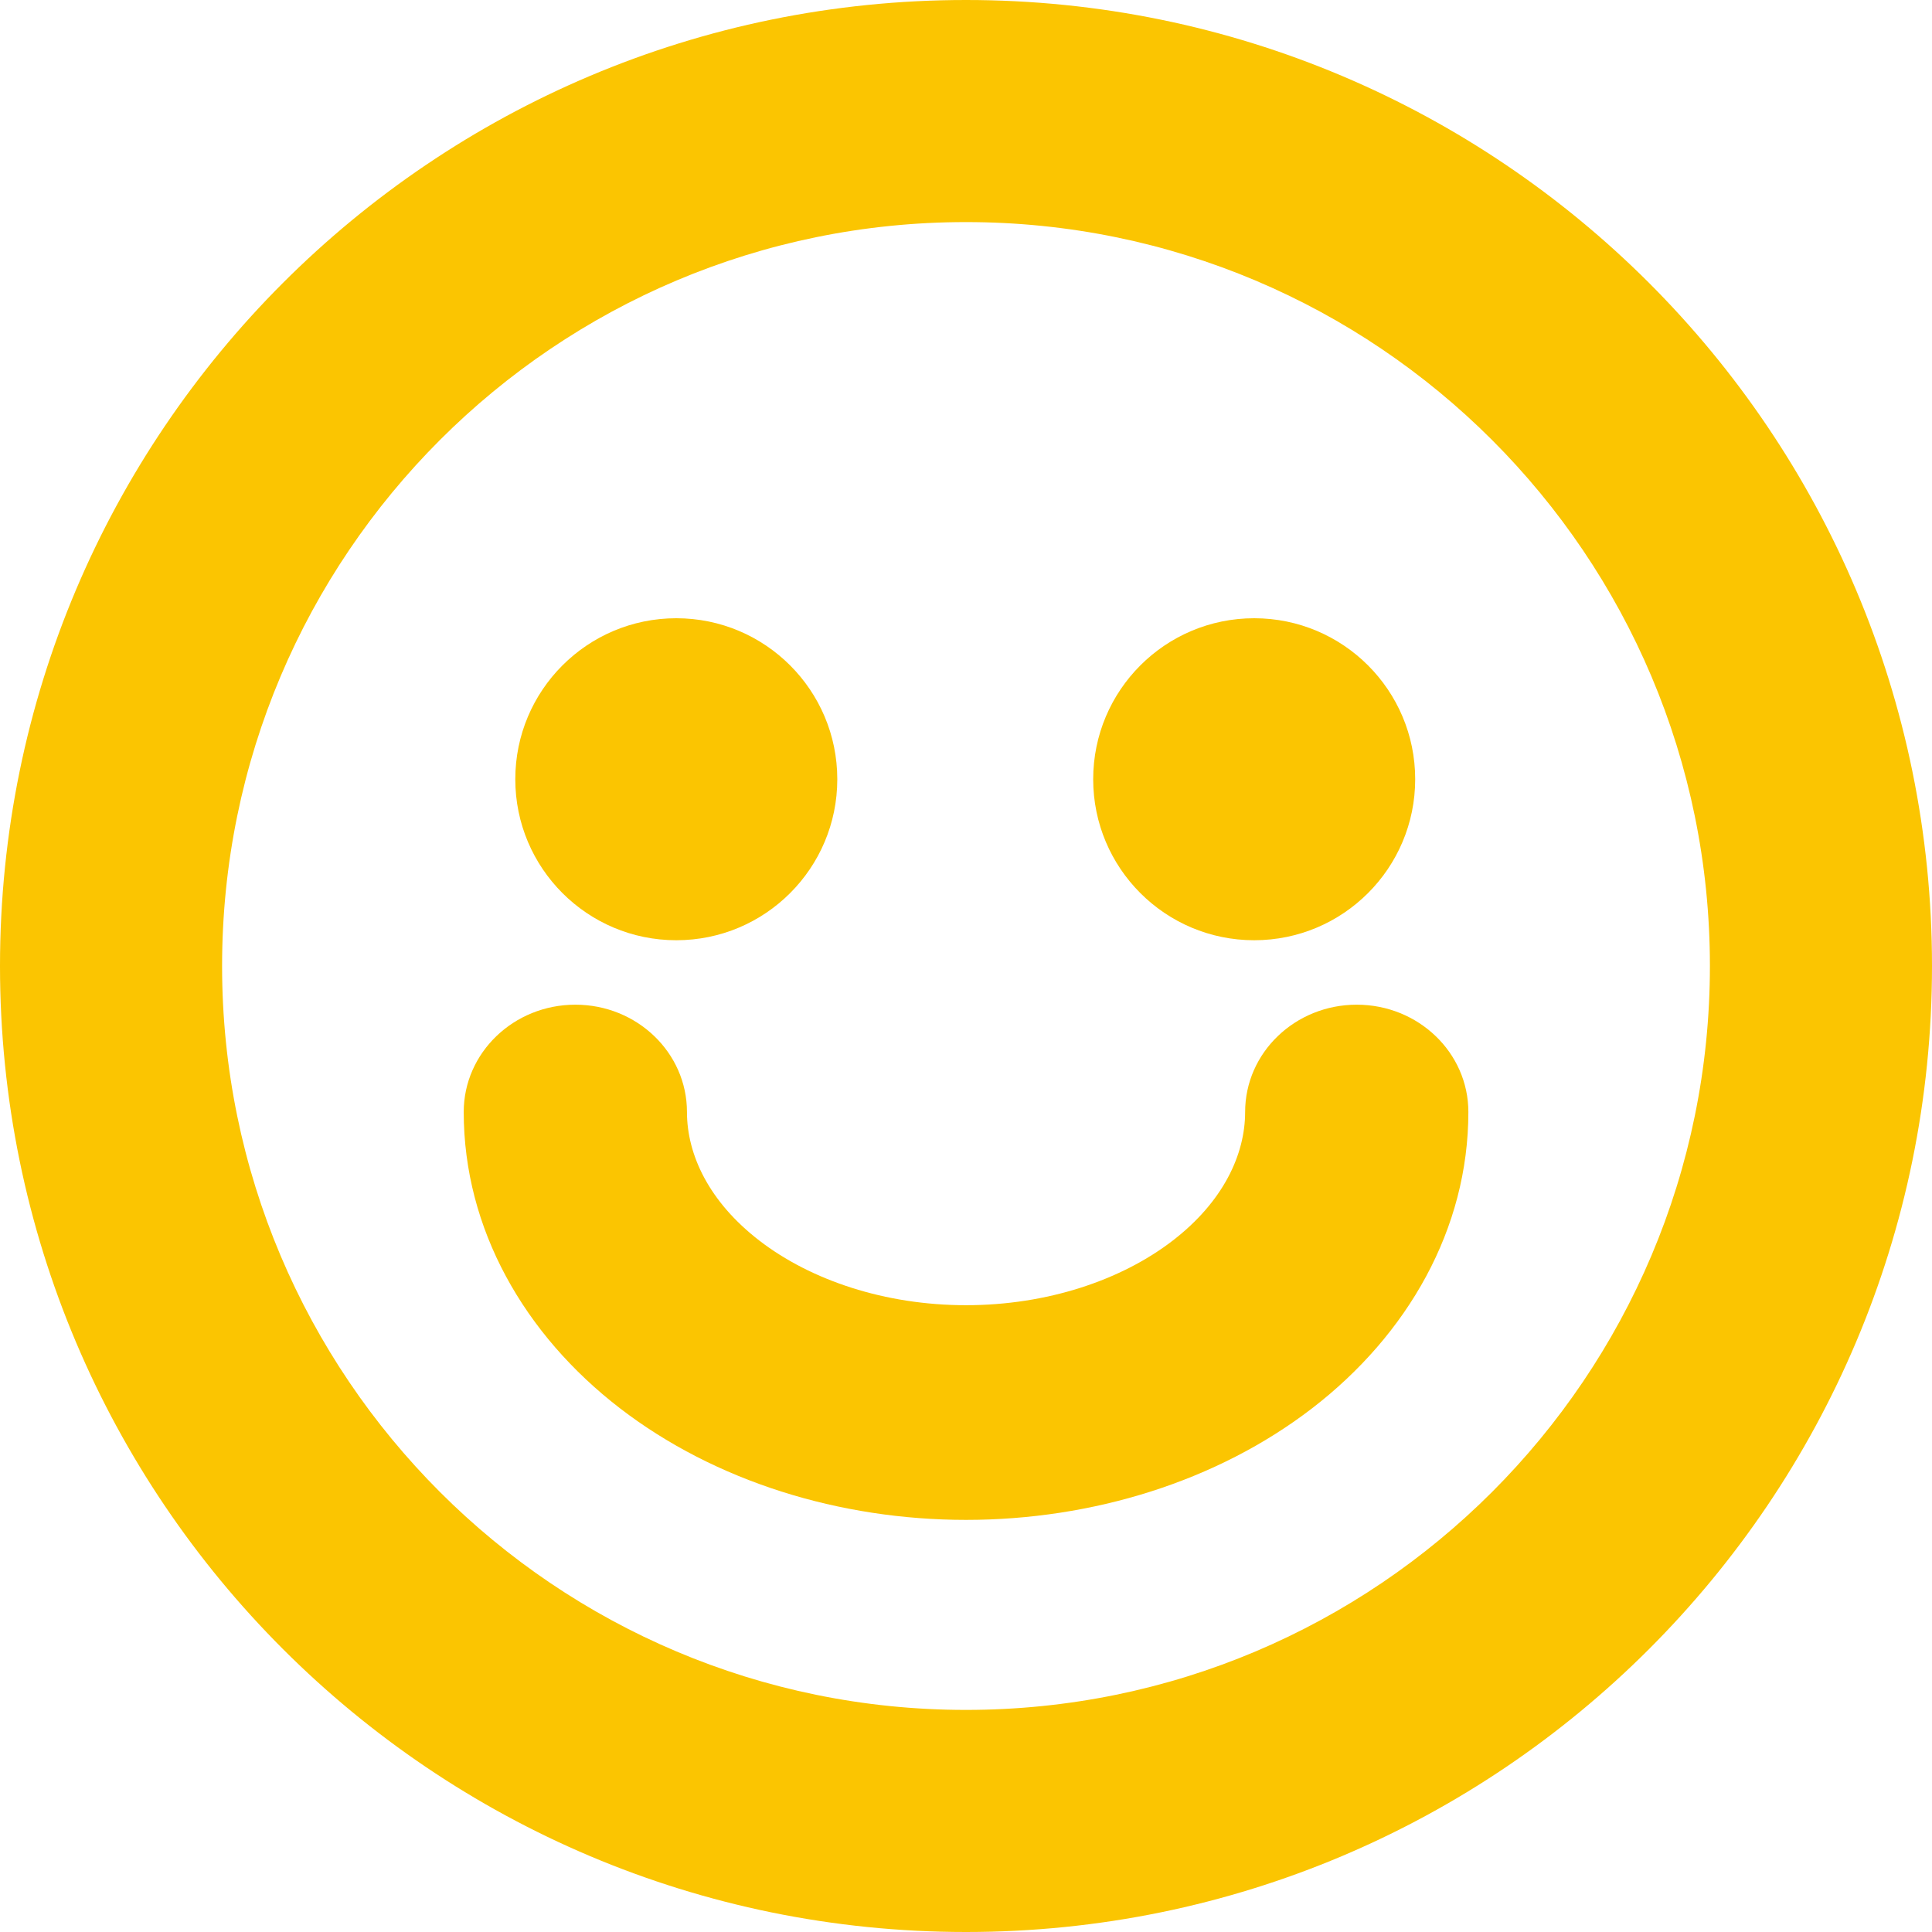
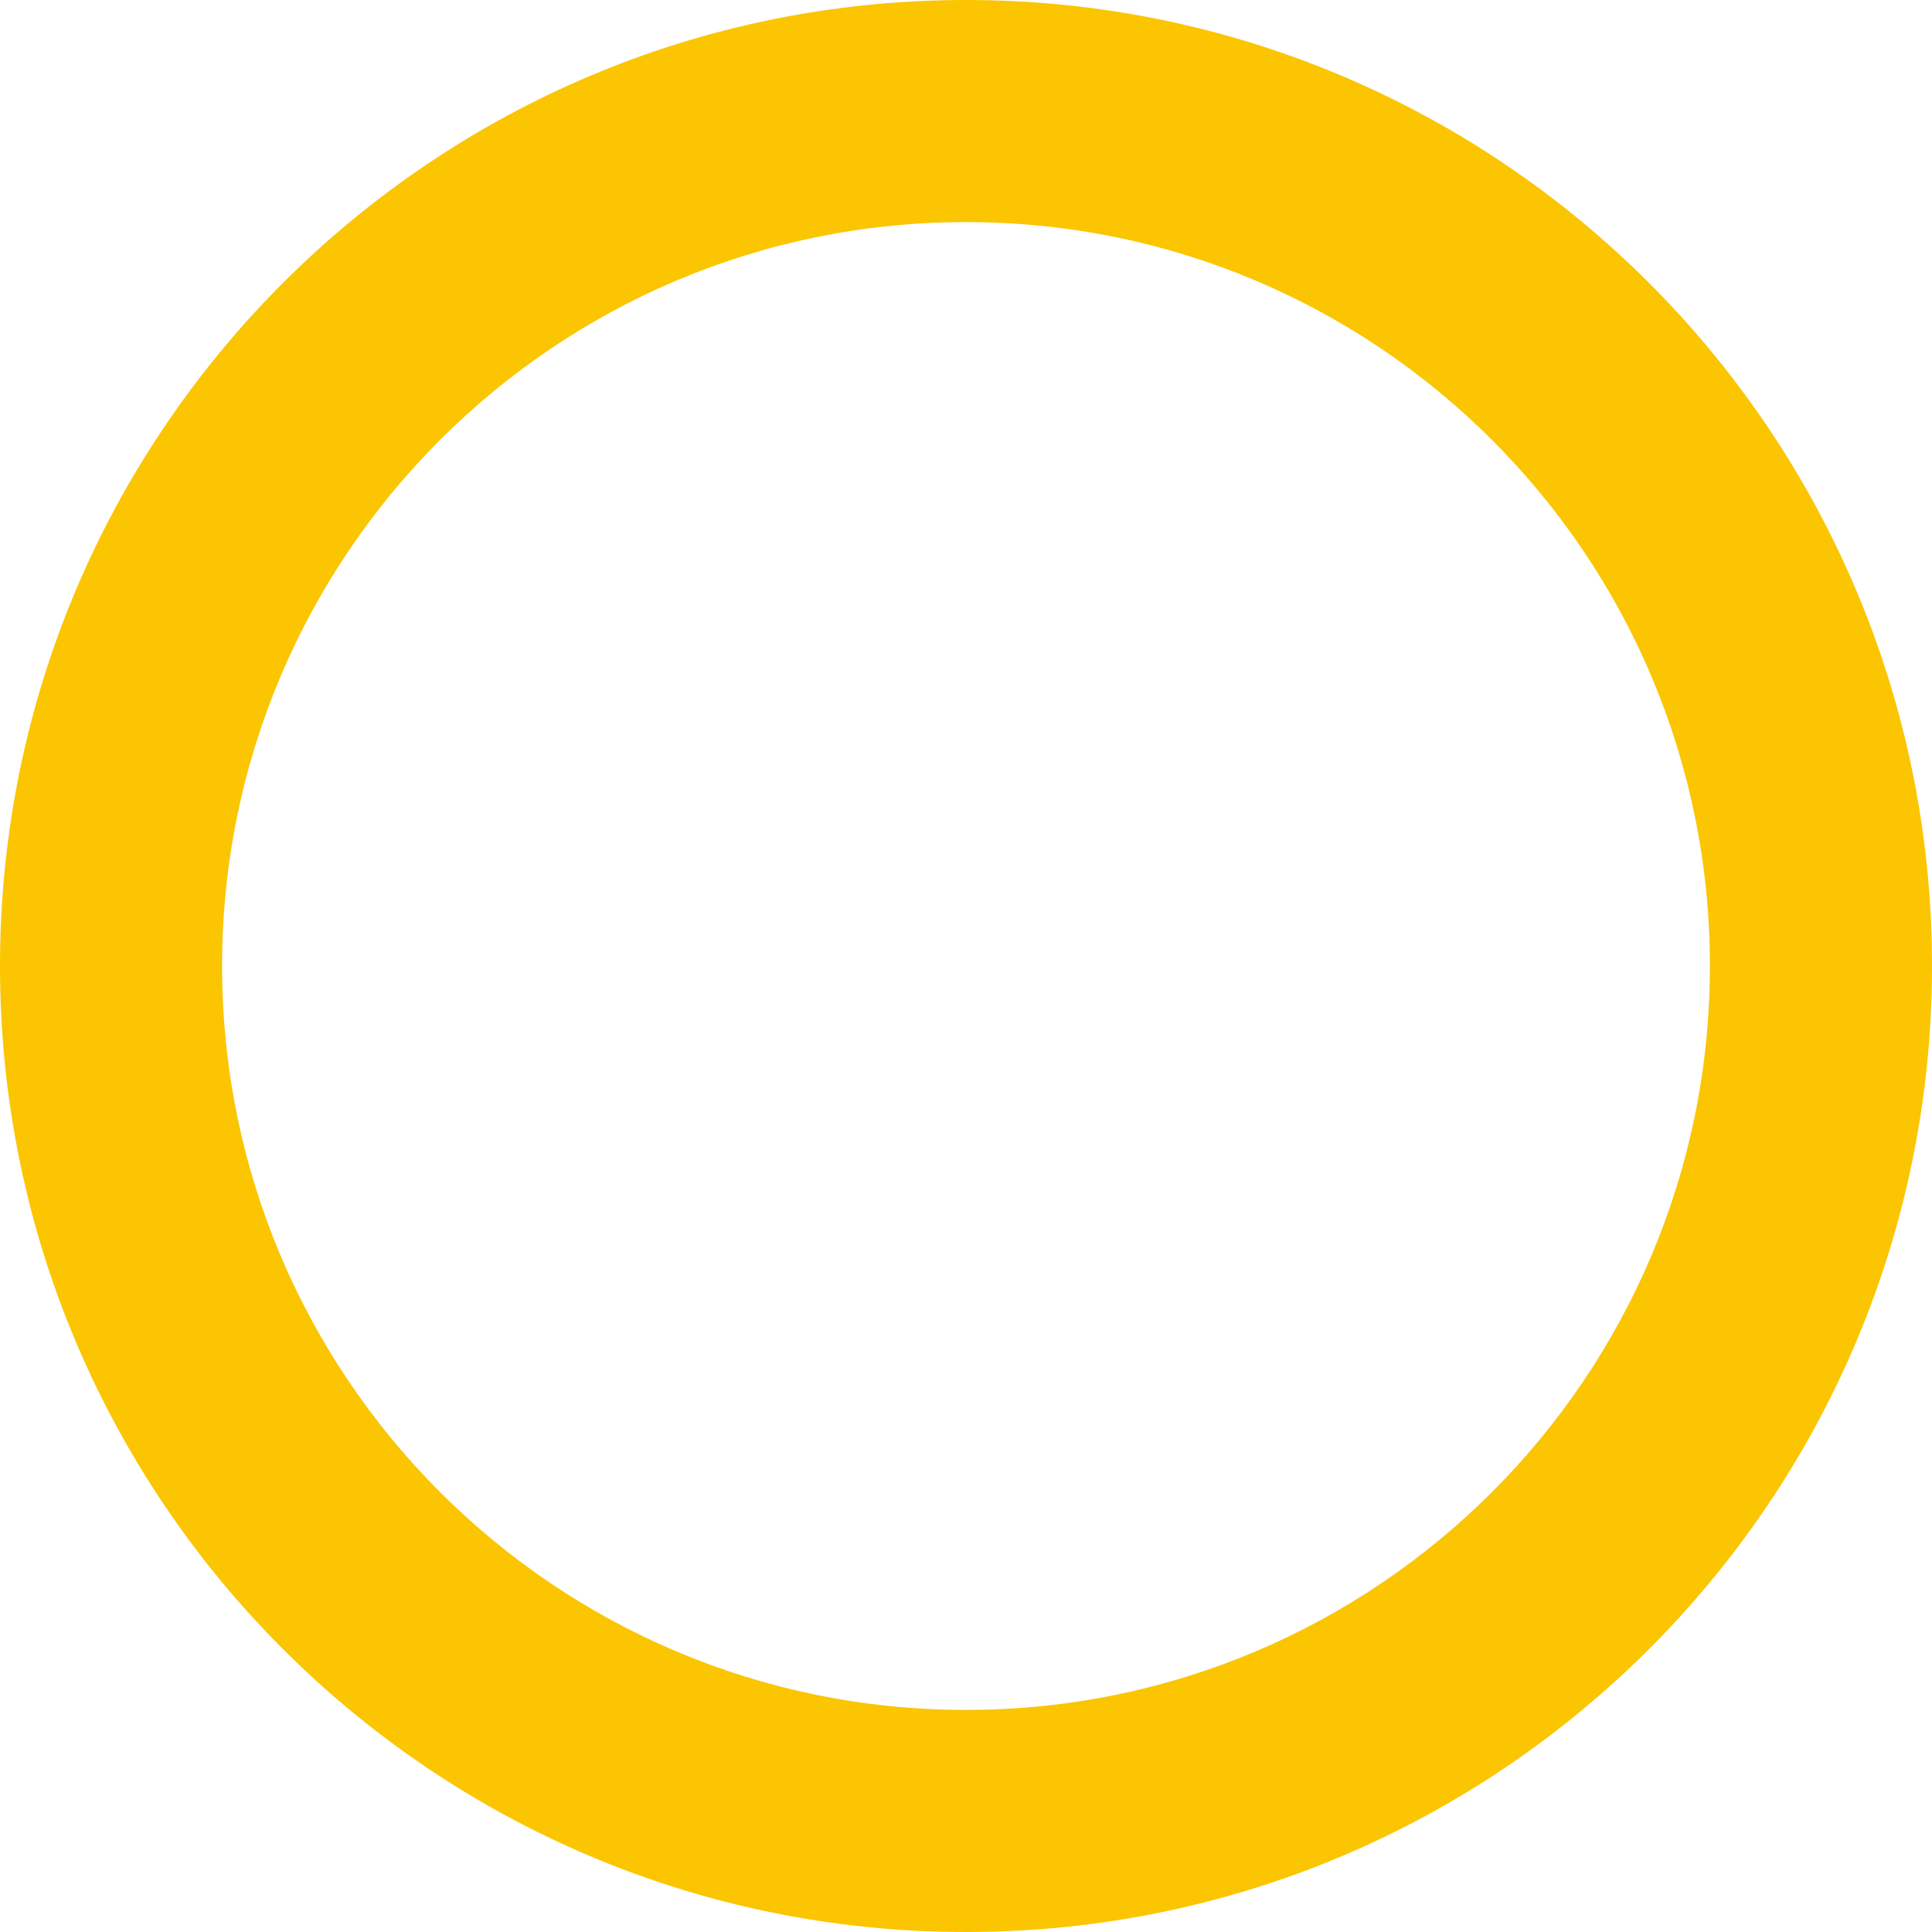
<svg xmlns="http://www.w3.org/2000/svg" width="42" height="42" viewBox="0 0 42 42" fill="none">
  <path fill-rule="evenodd" clip-rule="evenodd" d="M21 37.172C29.932 37.172 37.172 29.932 37.172 21C37.172 12.068 29.932 4.828 21 4.828C12.068 4.828 4.828 12.068 4.828 21C4.828 29.932 12.068 37.172 21 37.172ZM21 42C32.598 42 42 32.598 42 21C42 9.402 32.598 0 21 0C9.402 0 0 9.402 0 21C0 32.598 9.402 42 21 42Z" fill="#FBC501" />
-   <path fill-rule="evenodd" clip-rule="evenodd" d="M29.494 21.841C30.835 21.841 31.921 22.885 31.921 24.174C31.921 26.715 30.605 29.014 28.523 30.616C26.454 32.207 23.744 33.041 21.001 33.041C18.259 33.041 15.548 32.207 13.479 30.616C11.397 29.014 10.081 26.715 10.081 24.174C10.081 22.885 11.168 21.841 12.508 21.841C13.848 21.841 14.934 22.885 14.934 24.174C14.934 25.098 15.408 26.123 16.511 26.972C17.628 27.831 19.238 28.374 21.001 28.374C22.764 28.374 24.374 27.831 25.491 26.972C26.594 26.123 27.068 25.098 27.068 24.174C27.068 22.885 28.154 21.841 29.494 21.841Z" fill="#FBC501" />
-   <path d="M18.202 16.94C18.202 18.873 16.635 20.44 14.702 20.44C12.769 20.44 11.202 18.873 11.202 16.94C11.202 15.007 12.769 13.44 14.702 13.44C16.635 13.44 18.202 15.007 18.202 16.94Z" fill="#FBC501" />
-   <path d="M30.765 16.94C30.765 18.873 29.198 20.44 27.265 20.44C25.332 20.44 23.765 18.873 23.765 16.94C23.765 15.007 25.332 13.44 27.265 13.44C29.198 13.44 30.765 15.007 30.765 16.94Z" fill="#FBC501" />
</svg>